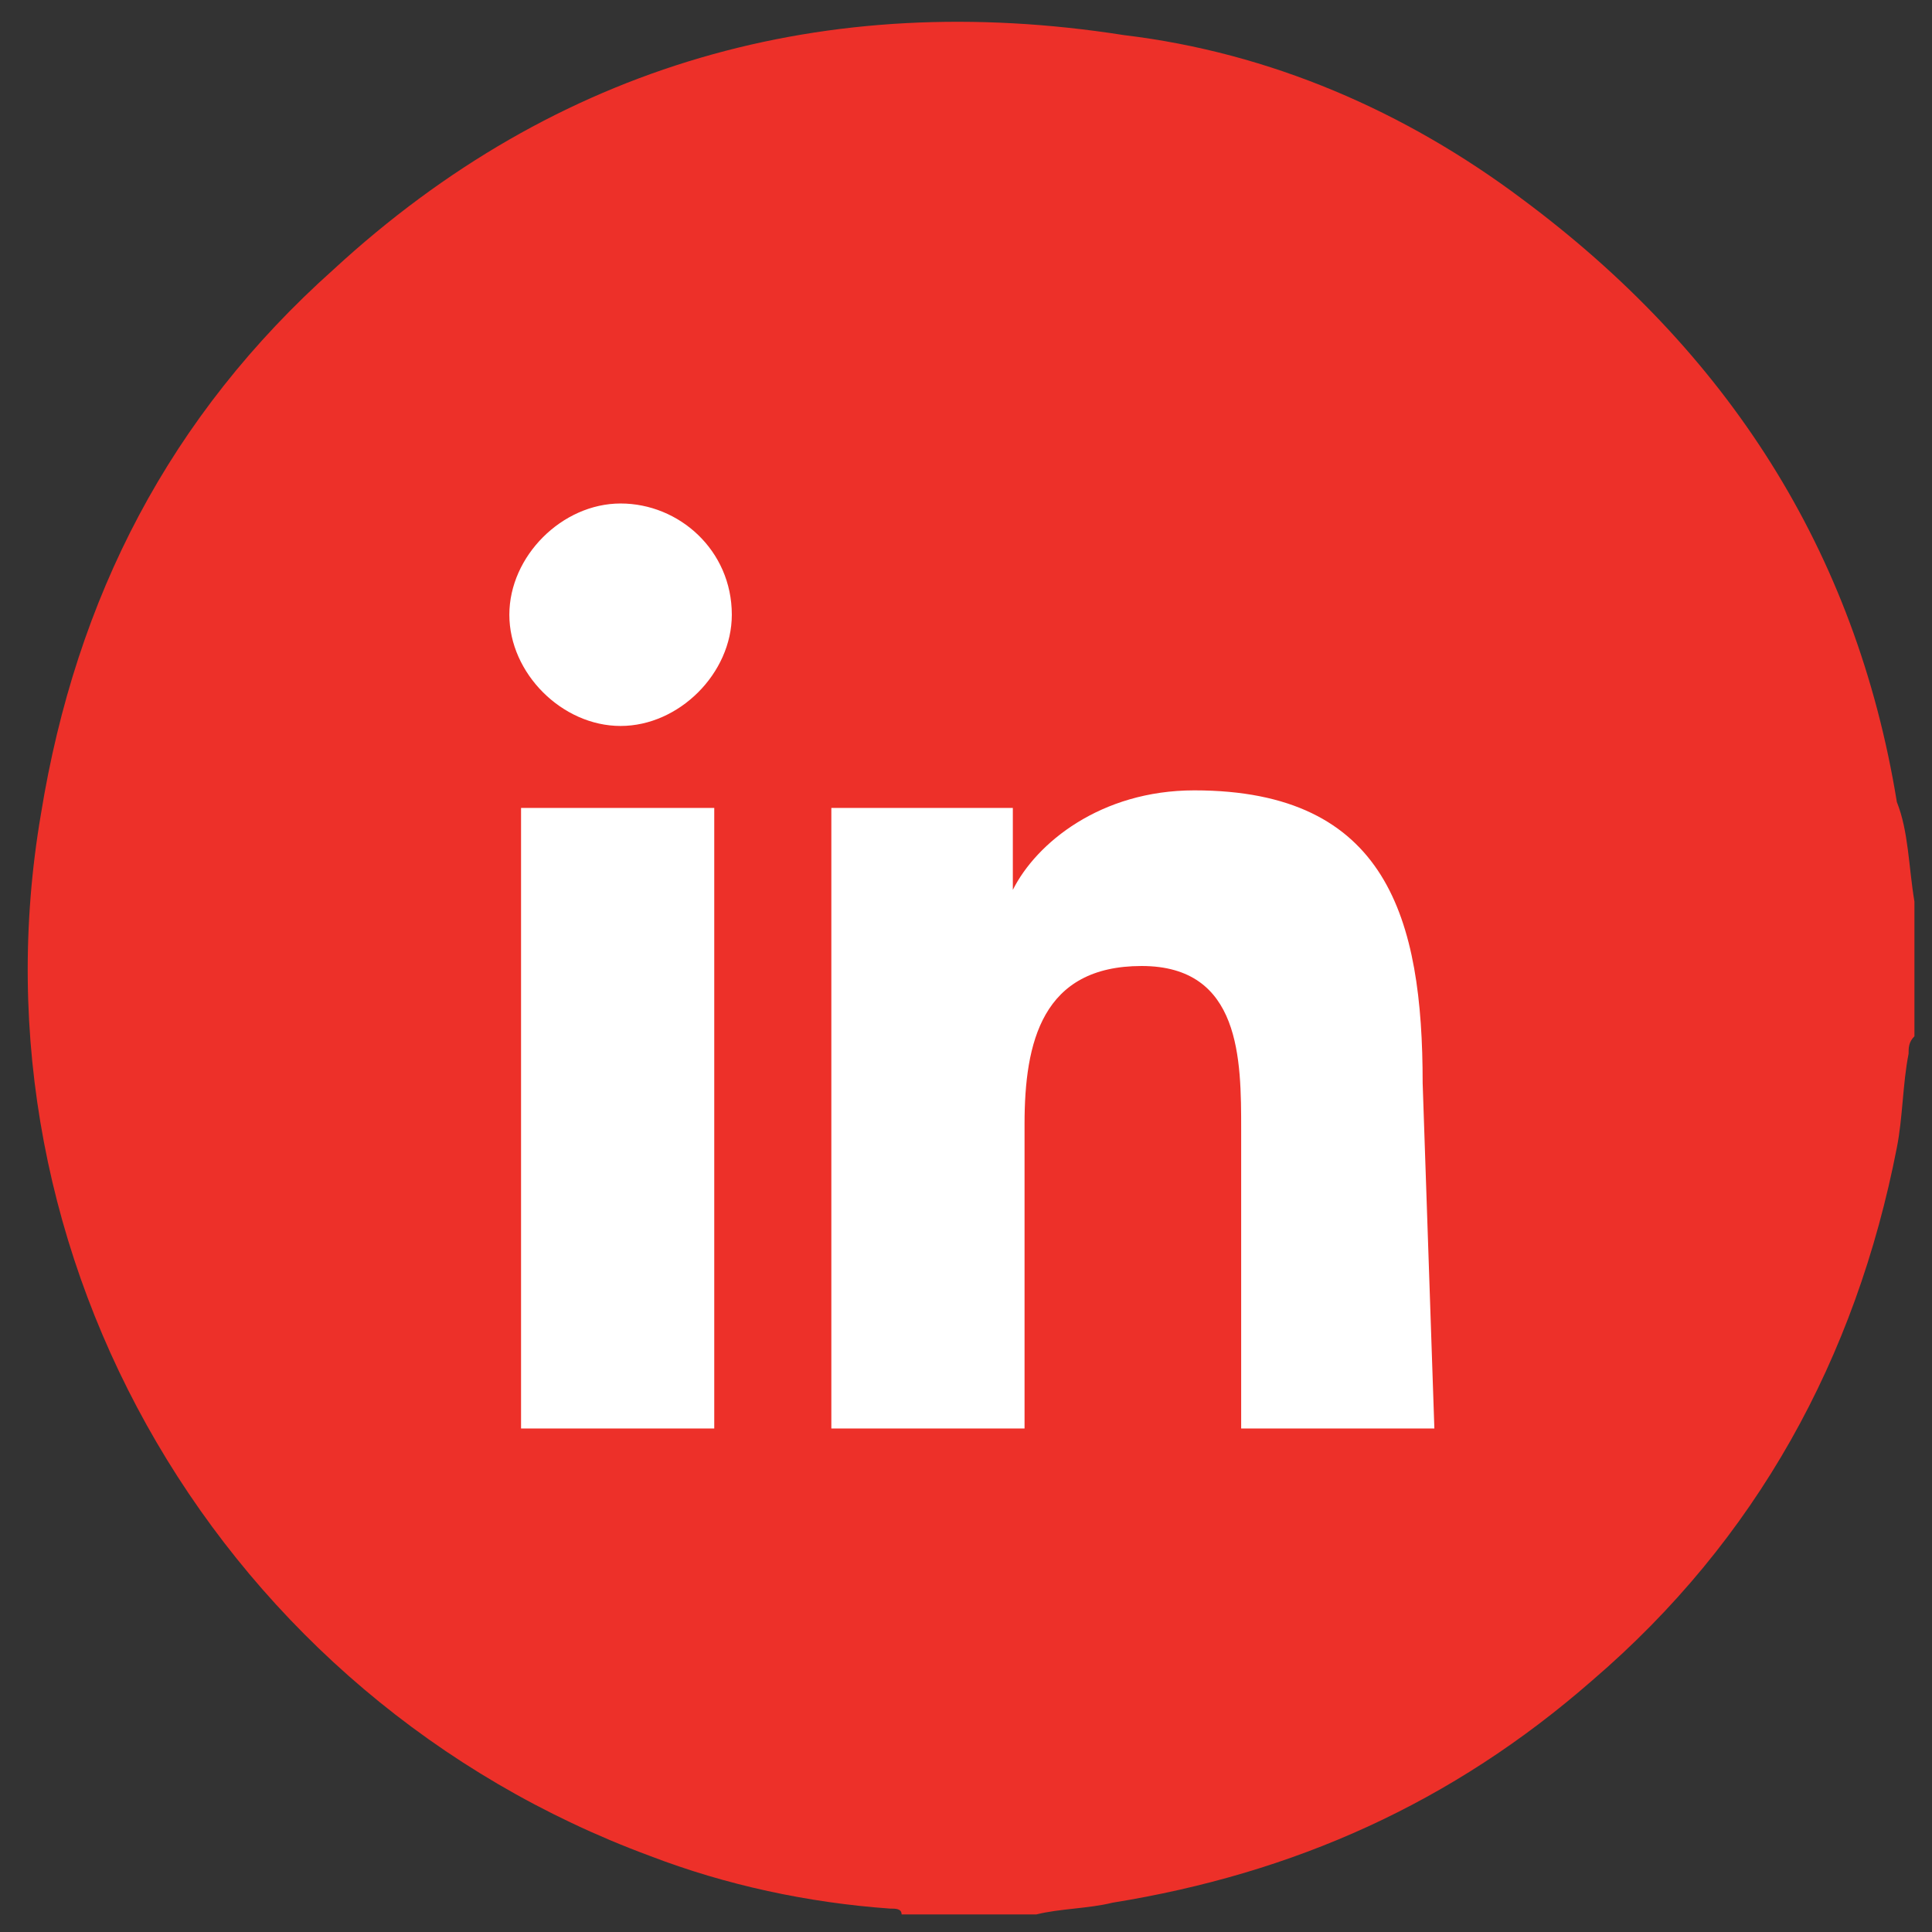
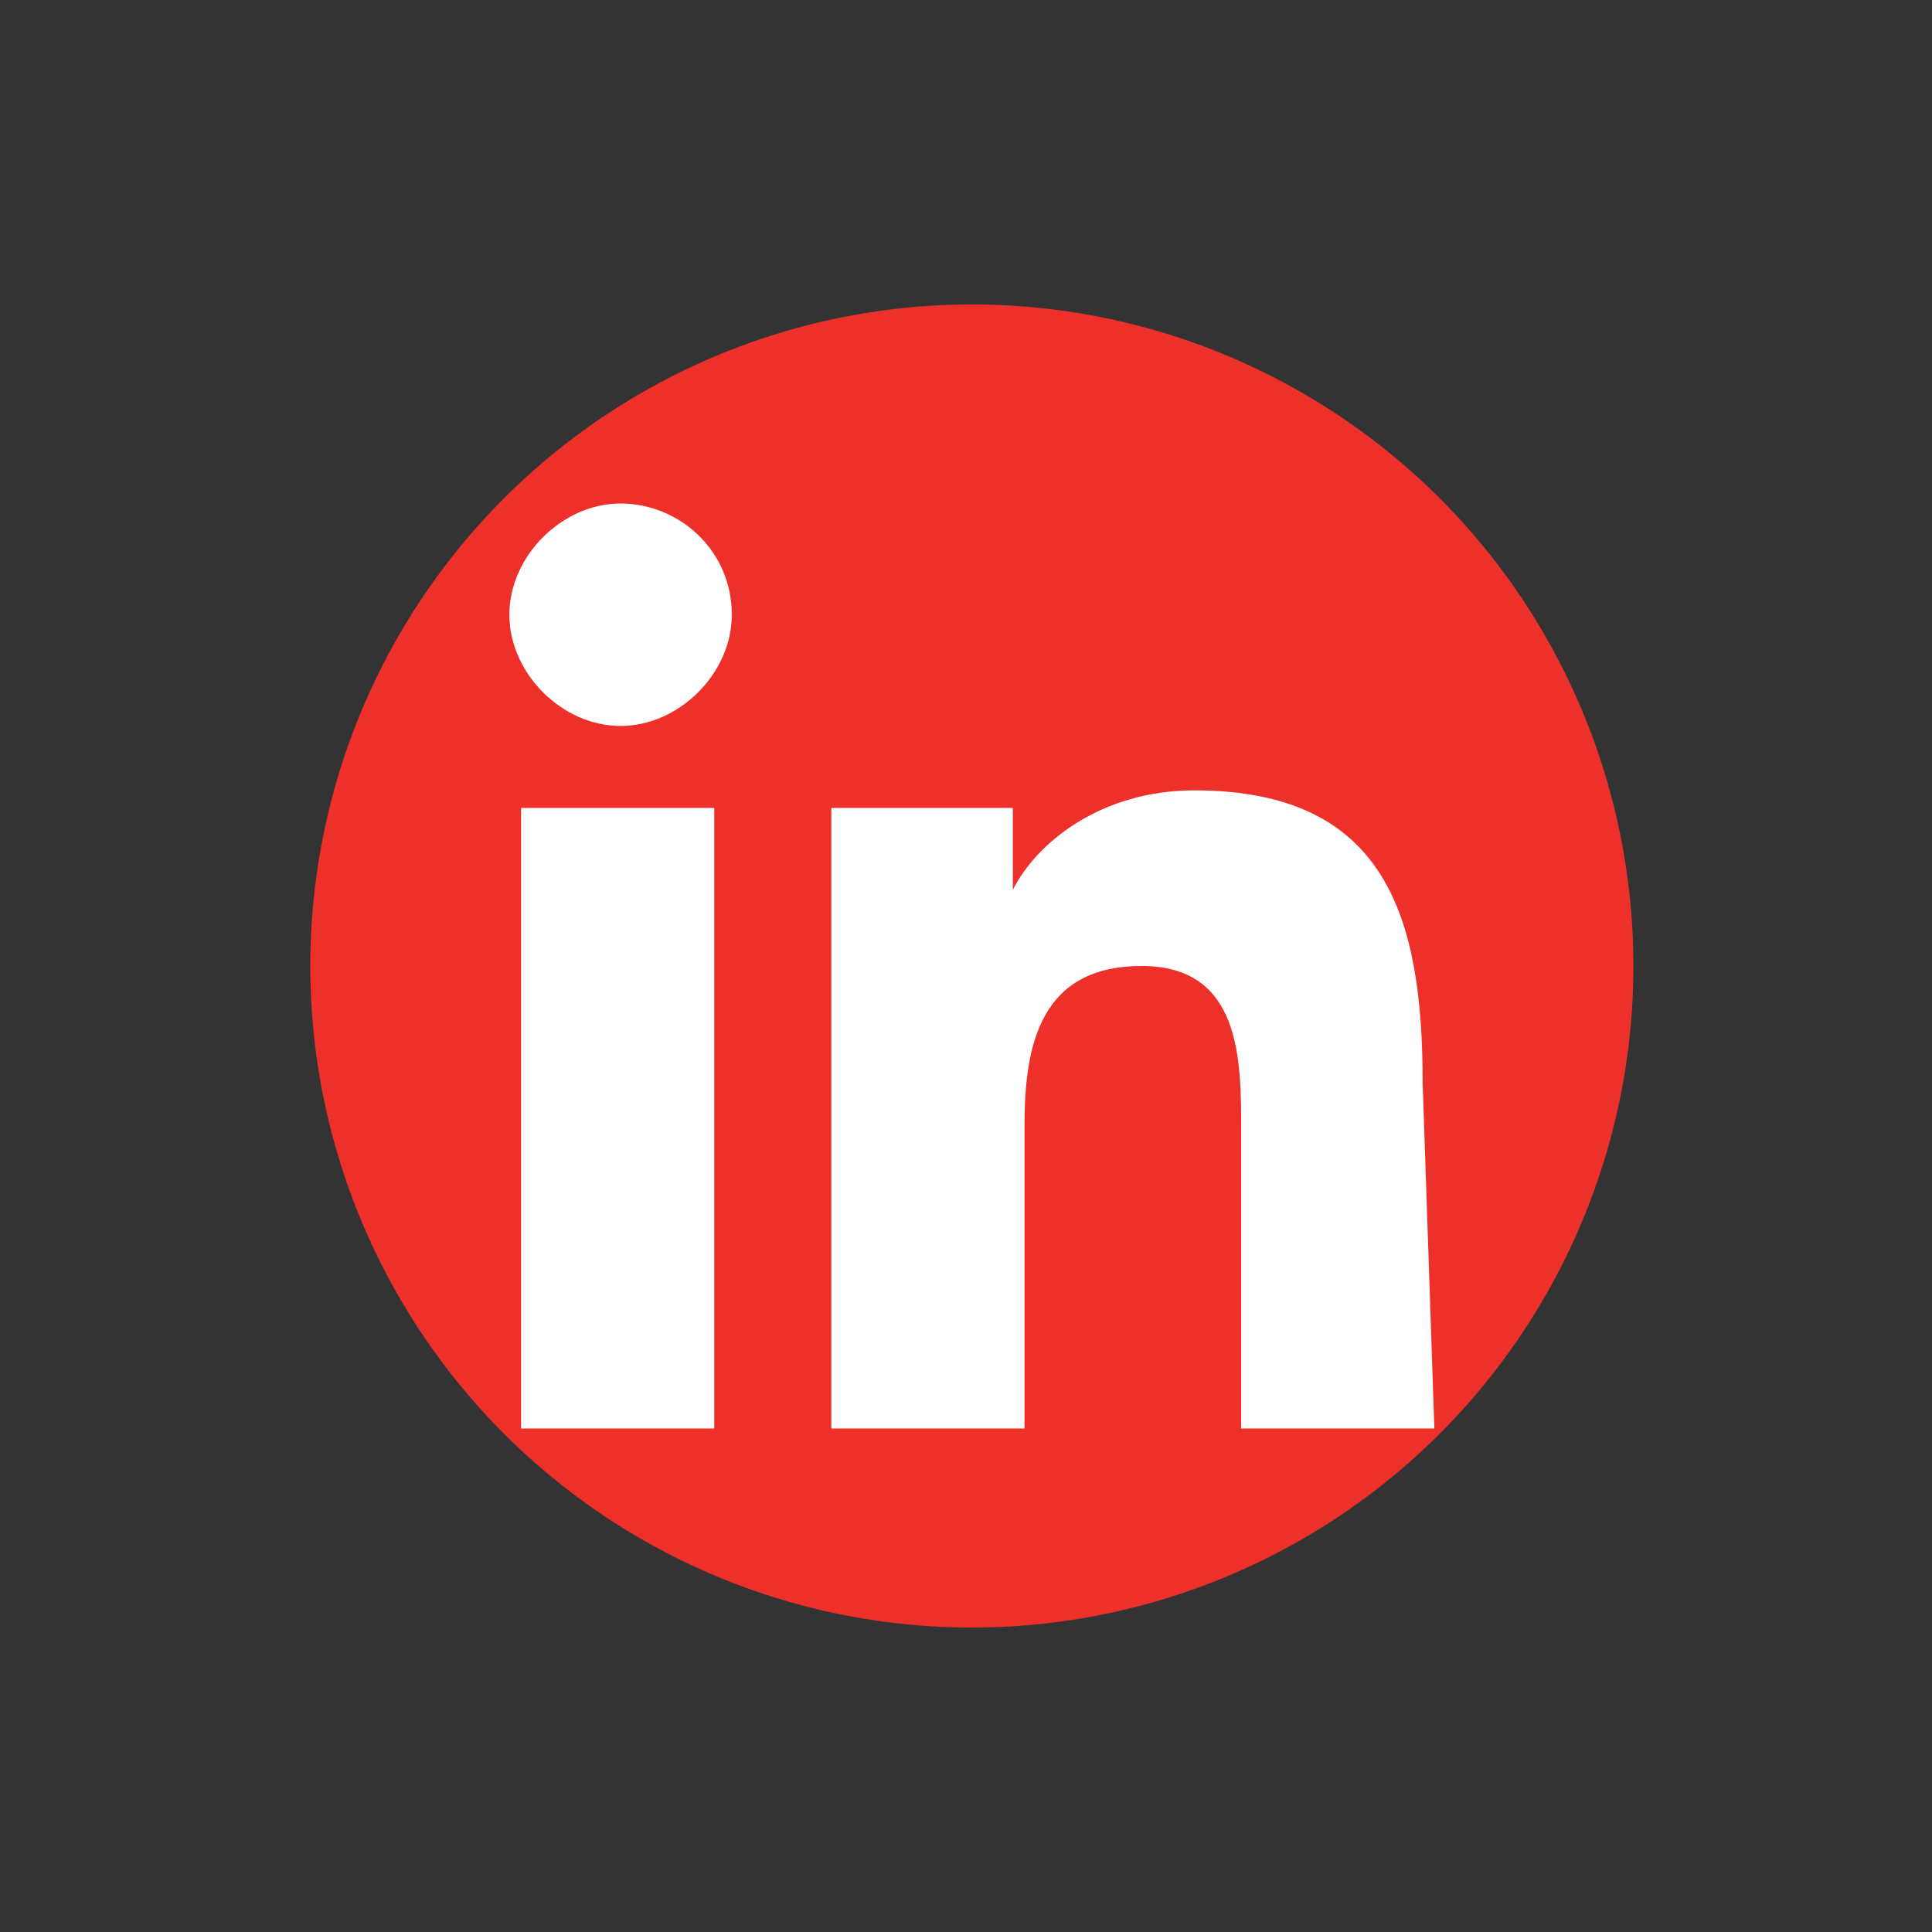
<svg xmlns="http://www.w3.org/2000/svg" version="1.1" id="Réteg_1" x="0px" y="0px" viewBox="0 0 33 33" style="enable-background:new 0 0 33 33;" xml:space="preserve">
  <rect x="0" y="0" width="33" height="33" fill="#333333" stroke="none" />
  <style type="text/css"> .st0{fill:#ED3029;} .st1{fill:#FFFFFF;} </style>
-   <path class="st0" d="M32.4,13.7C31.7,9.4,29.5,6,26,3.4c-2-1.5-4.3-2.5-6.8-2.8c-5.1-0.8-9.7,0.5-13.5,4c-2.8,2.5-4.4,5.6-5,9.3 C-0.6,21.5,3.8,29,11.1,31.7c1.3,0.5,2.7,0.8,4.1,0.9c0.1,0,0.2,0,0.2,0.1h2.3c0.4-0.1,0.9-0.1,1.3-0.2c3.1-0.5,5.8-1.7,8.2-3.8 c2.8-2.4,4.5-5.5,5.2-9.1c0.1-0.5,0.1-1.1,0.2-1.6c0-0.1,0-0.2,0.1-0.3v-2.3C32.6,14.8,32.6,14.2,32.4,13.7L32.4,13.7z M24.6,19.7 c0,2.4-1.6,4.3-3.9,4.8c-0.3,0.1-0.6,0.1-1,0.1c-1,0-2.1,0-3.1,0c-1,0-2.1,0-3.1,0c-2.4,0-4.3-1.6-4.8-3.9c-0.1-0.3-0.1-0.6-0.1-1 c0-2.1,0-4.2,0-6.3c0-2.4,1.6-4.3,3.9-4.8c0.3-0.1,0.7-0.1,1-0.1c2.1,0,4.2,0,6.3,0c2.4,0,4.4,1.6,4.8,3.9c0.1,0.3,0.1,0.6,0.1,0.9 C24.6,15.4,24.6,17.5,24.6,19.7L24.6,19.7z" />
  <circle class="st0" cx="16.6" cy="16.5" r="11.3" />
  <path class="st1" d="M12.2,24.4H8.9V13.8h3.3V24.4z M10.6,12.4c-1,0-1.9-0.9-1.9-1.9c0-1,0.9-1.9,1.9-1.9c1,0,1.9,0.8,1.9,1.9 C12.5,11.5,11.6,12.4,10.6,12.4z M24.5,24.4h-3.3v-5.1c0-1.2,0-2.8-1.7-2.8c-1.7,0-2,1.3-2,2.7v5.2h-3.3V13.8h3.1v1.4h0 c0.4-0.8,1.5-1.7,3.1-1.7c3.3,0,3.9,2.2,3.9,5L24.5,24.4L24.5,24.4z" />
</svg>